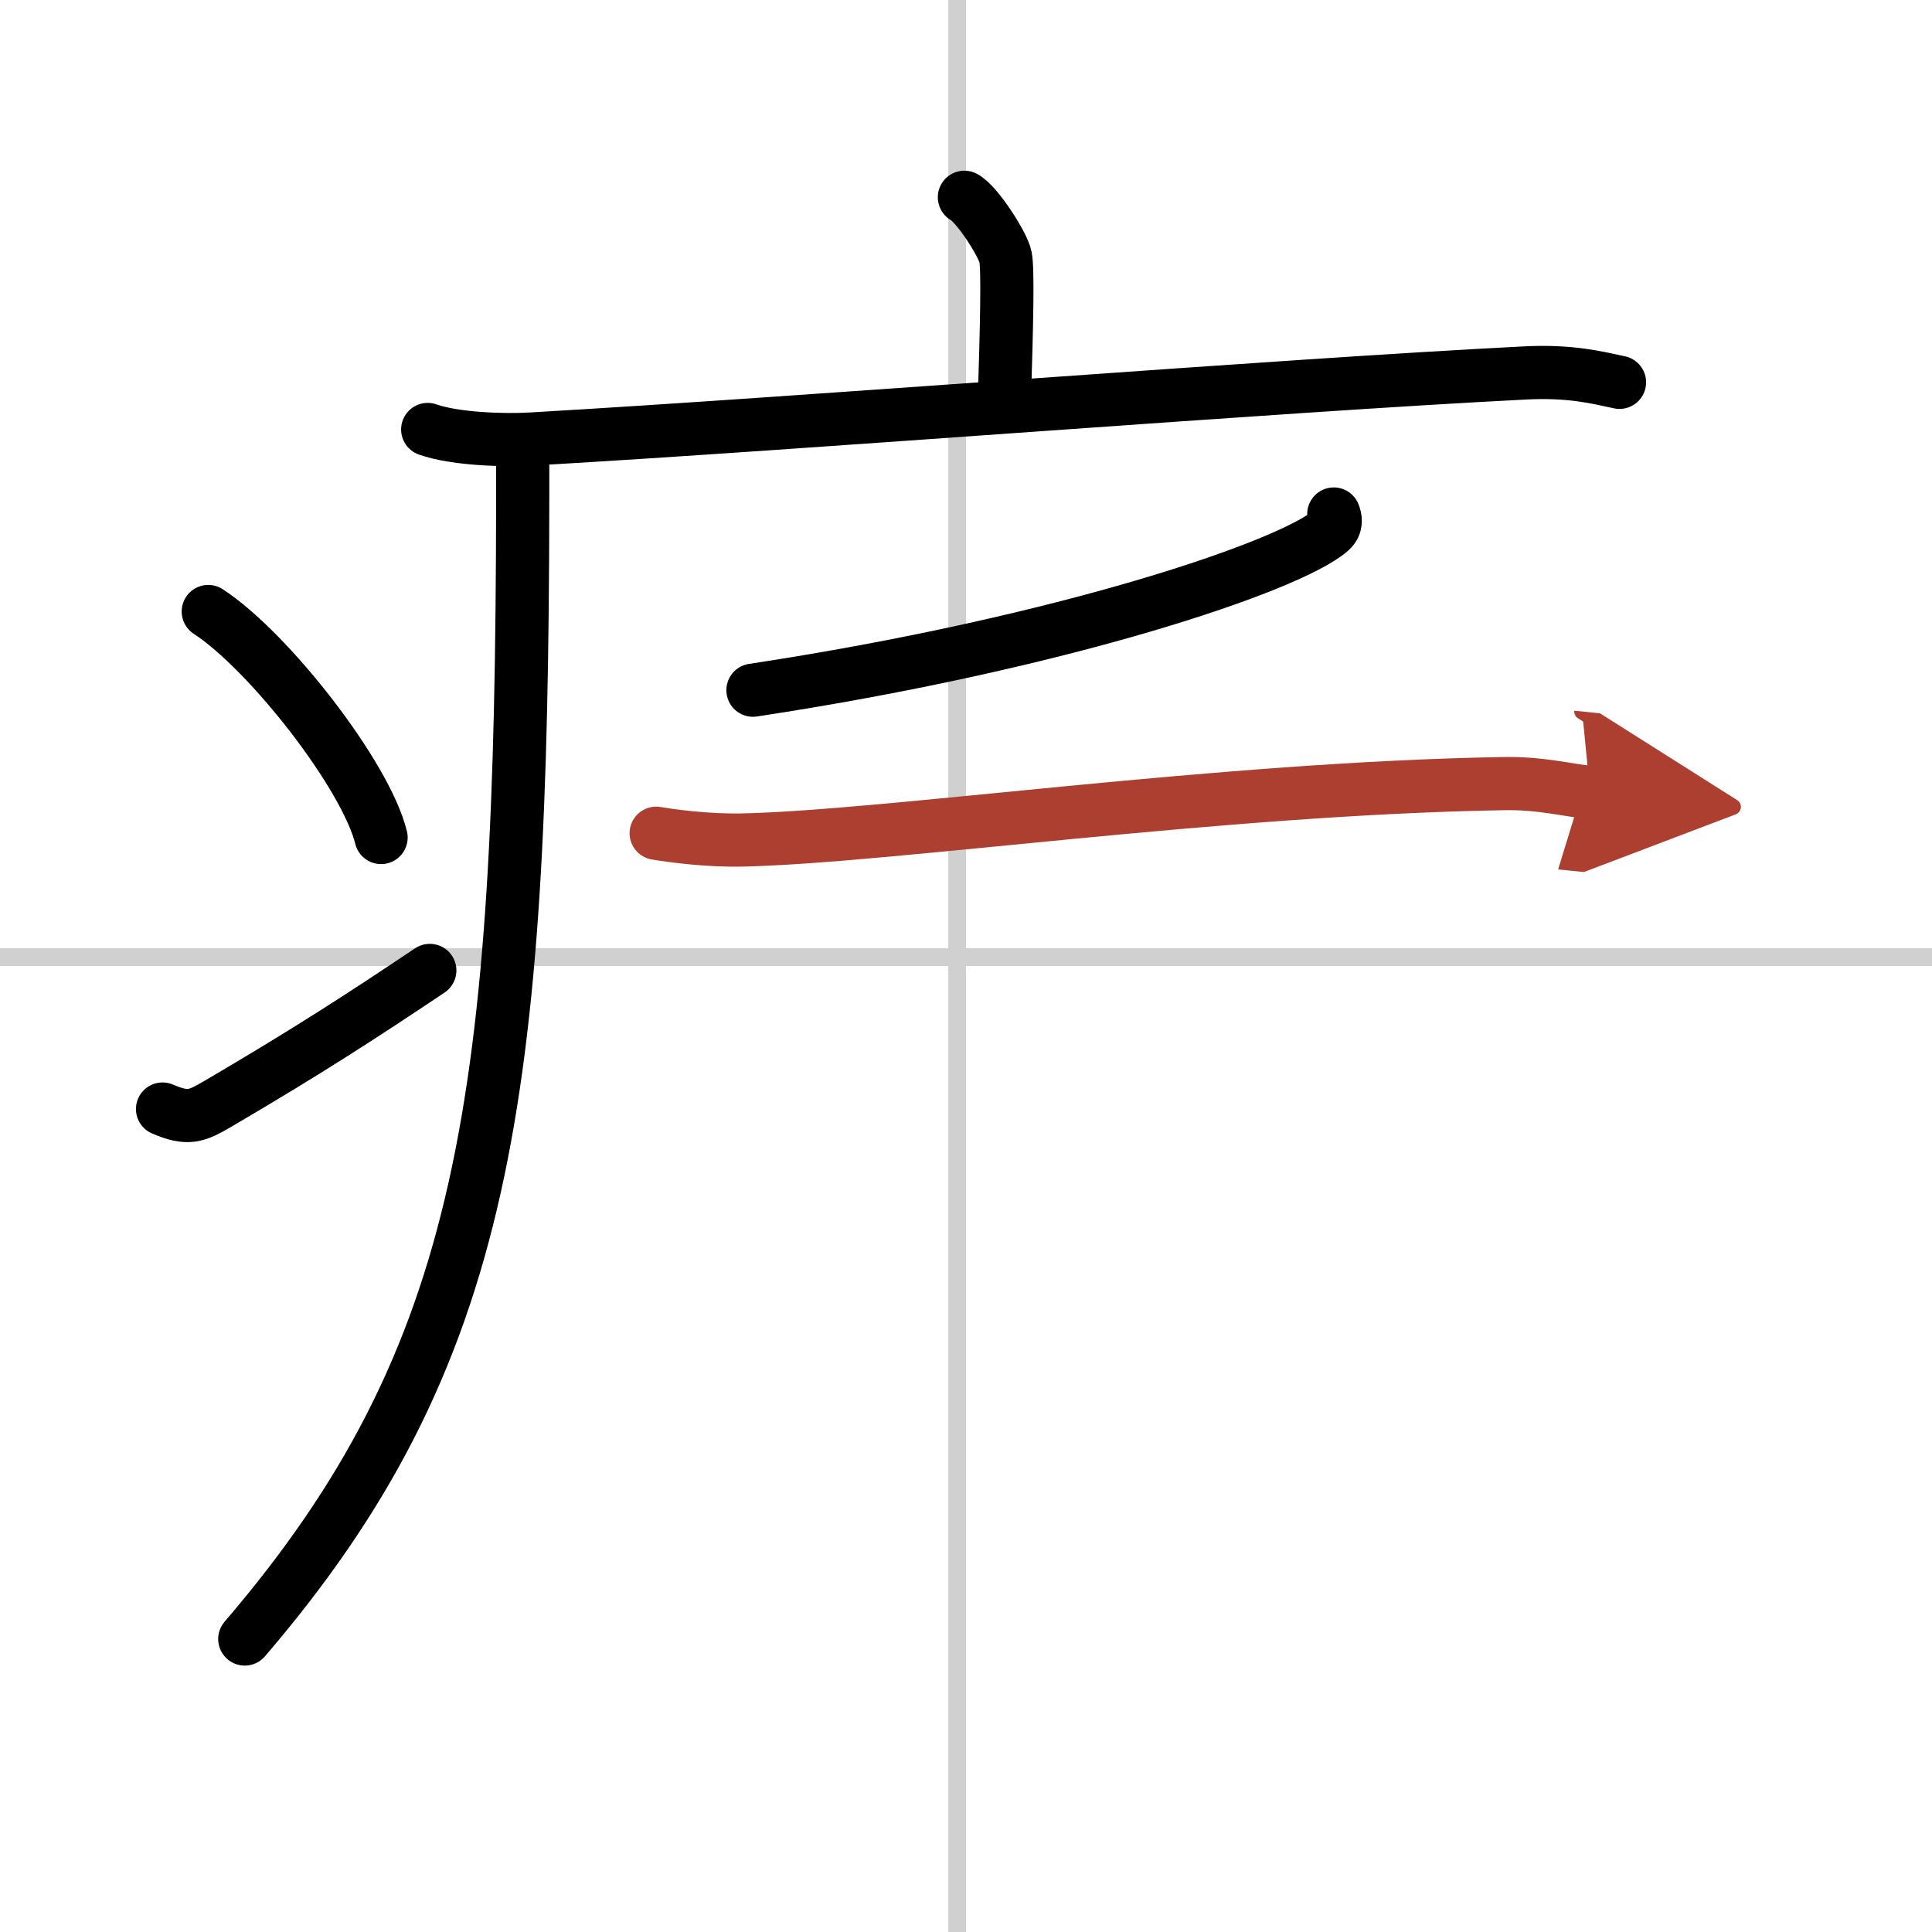
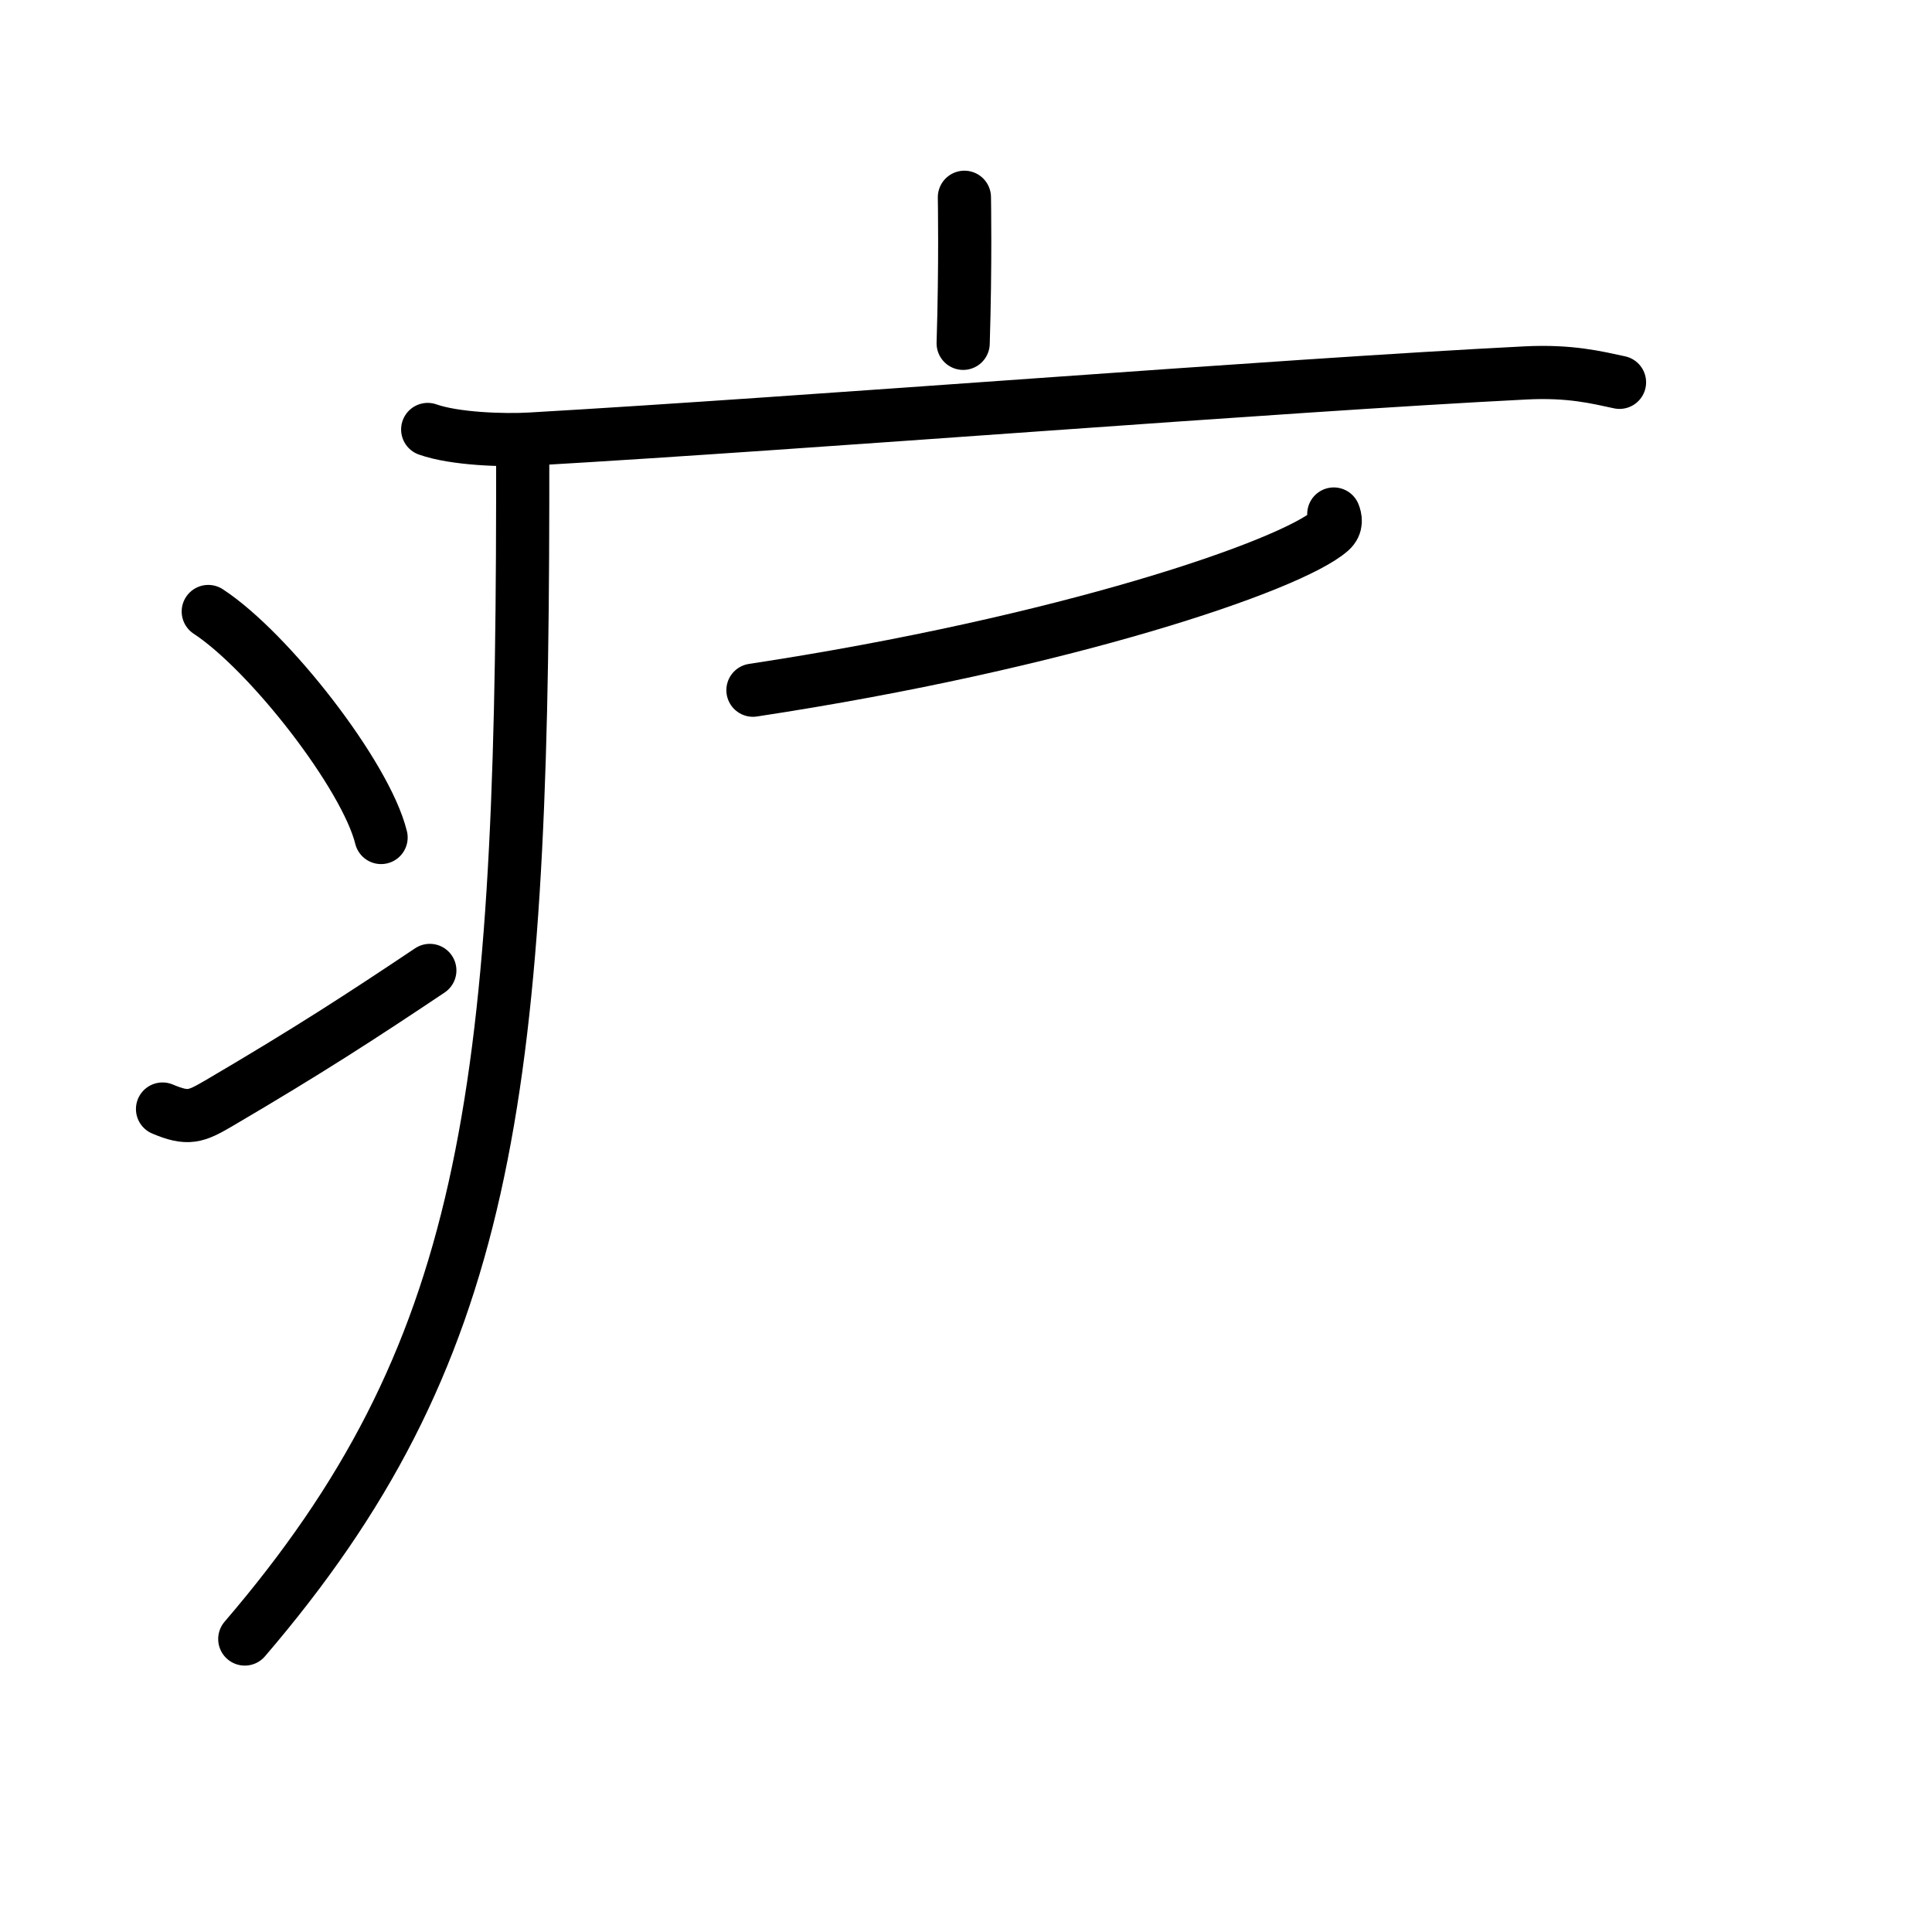
<svg xmlns="http://www.w3.org/2000/svg" width="400" height="400" viewBox="0 0 109 109">
  <defs>
    <marker id="a" markerWidth="4" orient="auto" refX="1" refY="5" viewBox="0 0 10 10">
-       <polyline points="0 0 10 5 0 10 1 5" fill="#ad3f31" stroke="#ad3f31" />
-     </marker>
+       </marker>
  </defs>
  <g fill="none" stroke="#000" stroke-linecap="round" stroke-linejoin="round" stroke-width="3">
    <rect width="100%" height="100%" fill="#fff" stroke="#fff" />
-     <line x1="54" x2="54" y2="109" stroke="#d0d0d0" stroke-width="1" />
-     <line x2="109" y1="54" y2="54" stroke="#d0d0d0" stroke-width="1" />
-     <path d="m54.41 11.13c0.7 0.36 2.18 2.66 2.32 3.37s0.07 3.8-0.07 8.24" />
+     <path d="m54.41 11.13s0.07 3.8-0.07 8.24" />
    <path d="m24.13 24.23c1.52 0.54 4.3 0.63 5.82 0.54 15.8-0.91 42.05-3.02 56.11-3.73 2.53-0.13 4.05 0.26 5.31 0.53" />
    <path d="m29.49 25v3.25c-0.04 33.8-1.99 48.25-15.68 64.22" />
    <path d="m11.75 34.5c3.44 2.25 8.89 9.25 9.75 12.75" />
    <path d="m9.17 62.57c1.44 0.61 1.88 0.43 3.15-0.31 5.11-3 8.06-4.92 11.93-7.51" />
    <path d="m75.25 29c0.09 0.23 0.19 0.61-0.18 0.94-2.23 1.98-15.05 6.34-32.59 9" />
-     <path d="m37.02 47.01c0.78 0.13 2.85 0.43 4.92 0.38 8.28-0.19 26.86-2.91 42.89-3.18 2.07-0.04 3.59 0.37 4.88 0.5" marker-end="url(#a)" stroke="#ad3f31" />
  </g>
</svg>